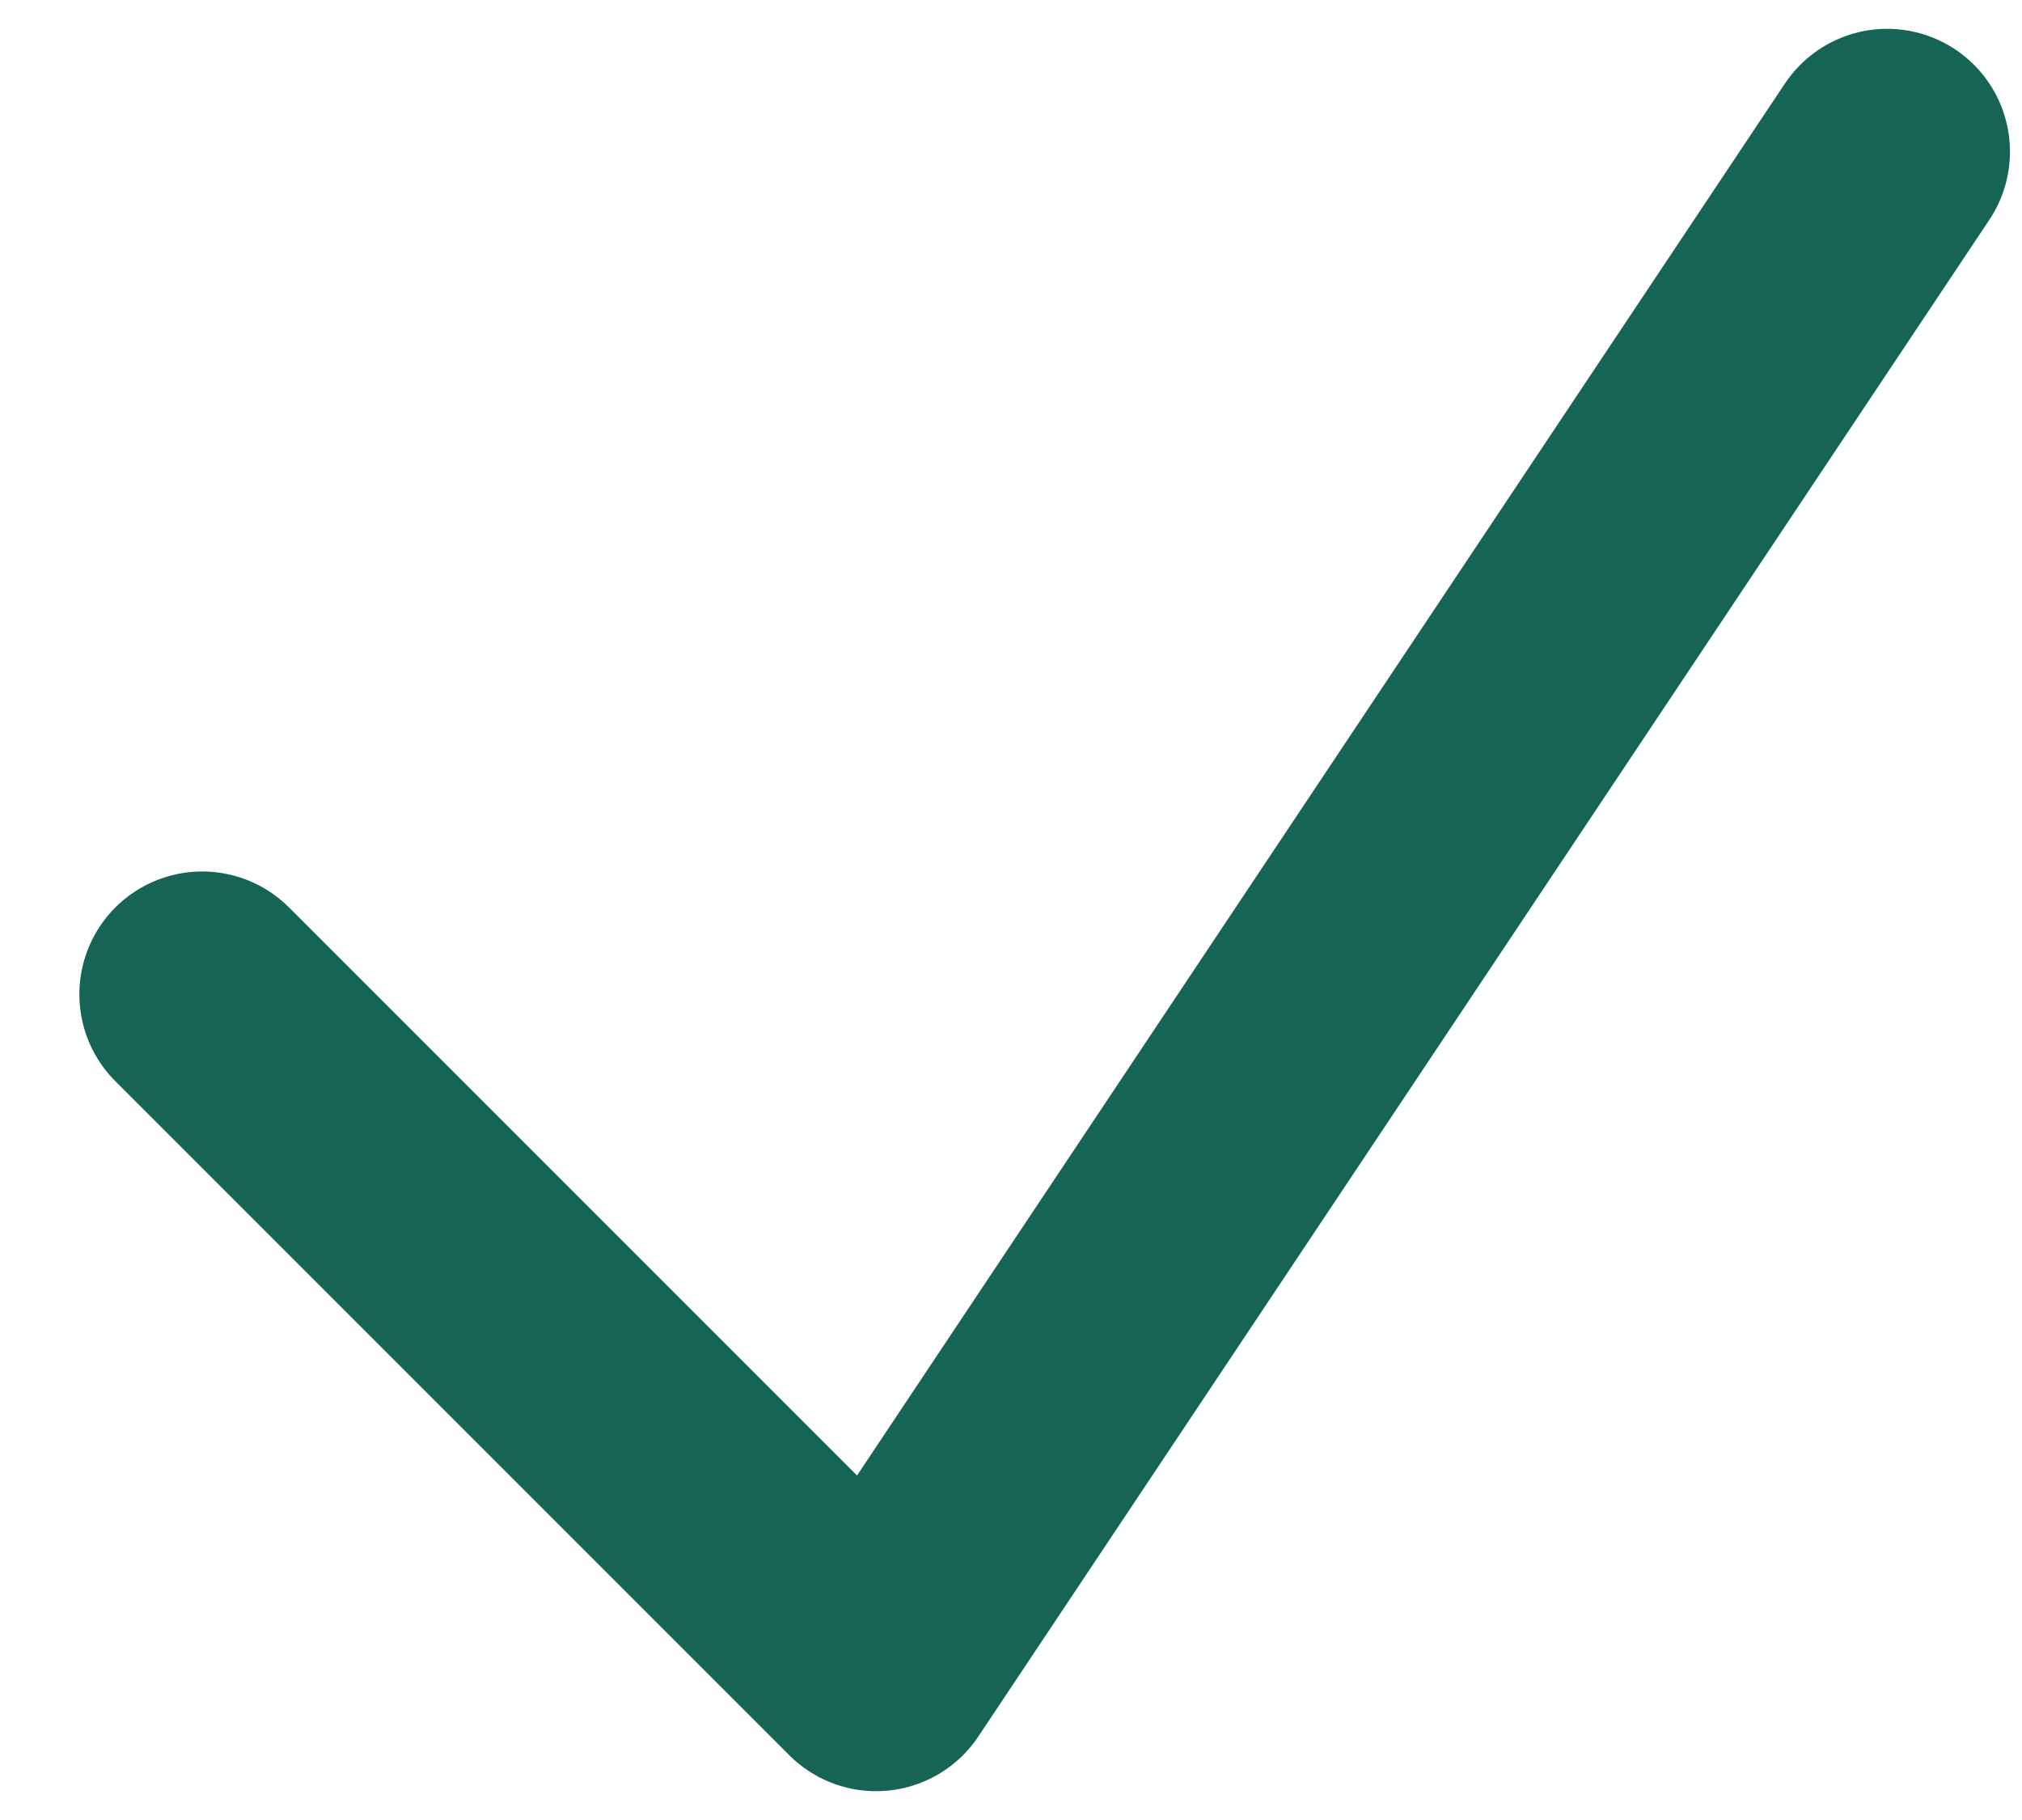
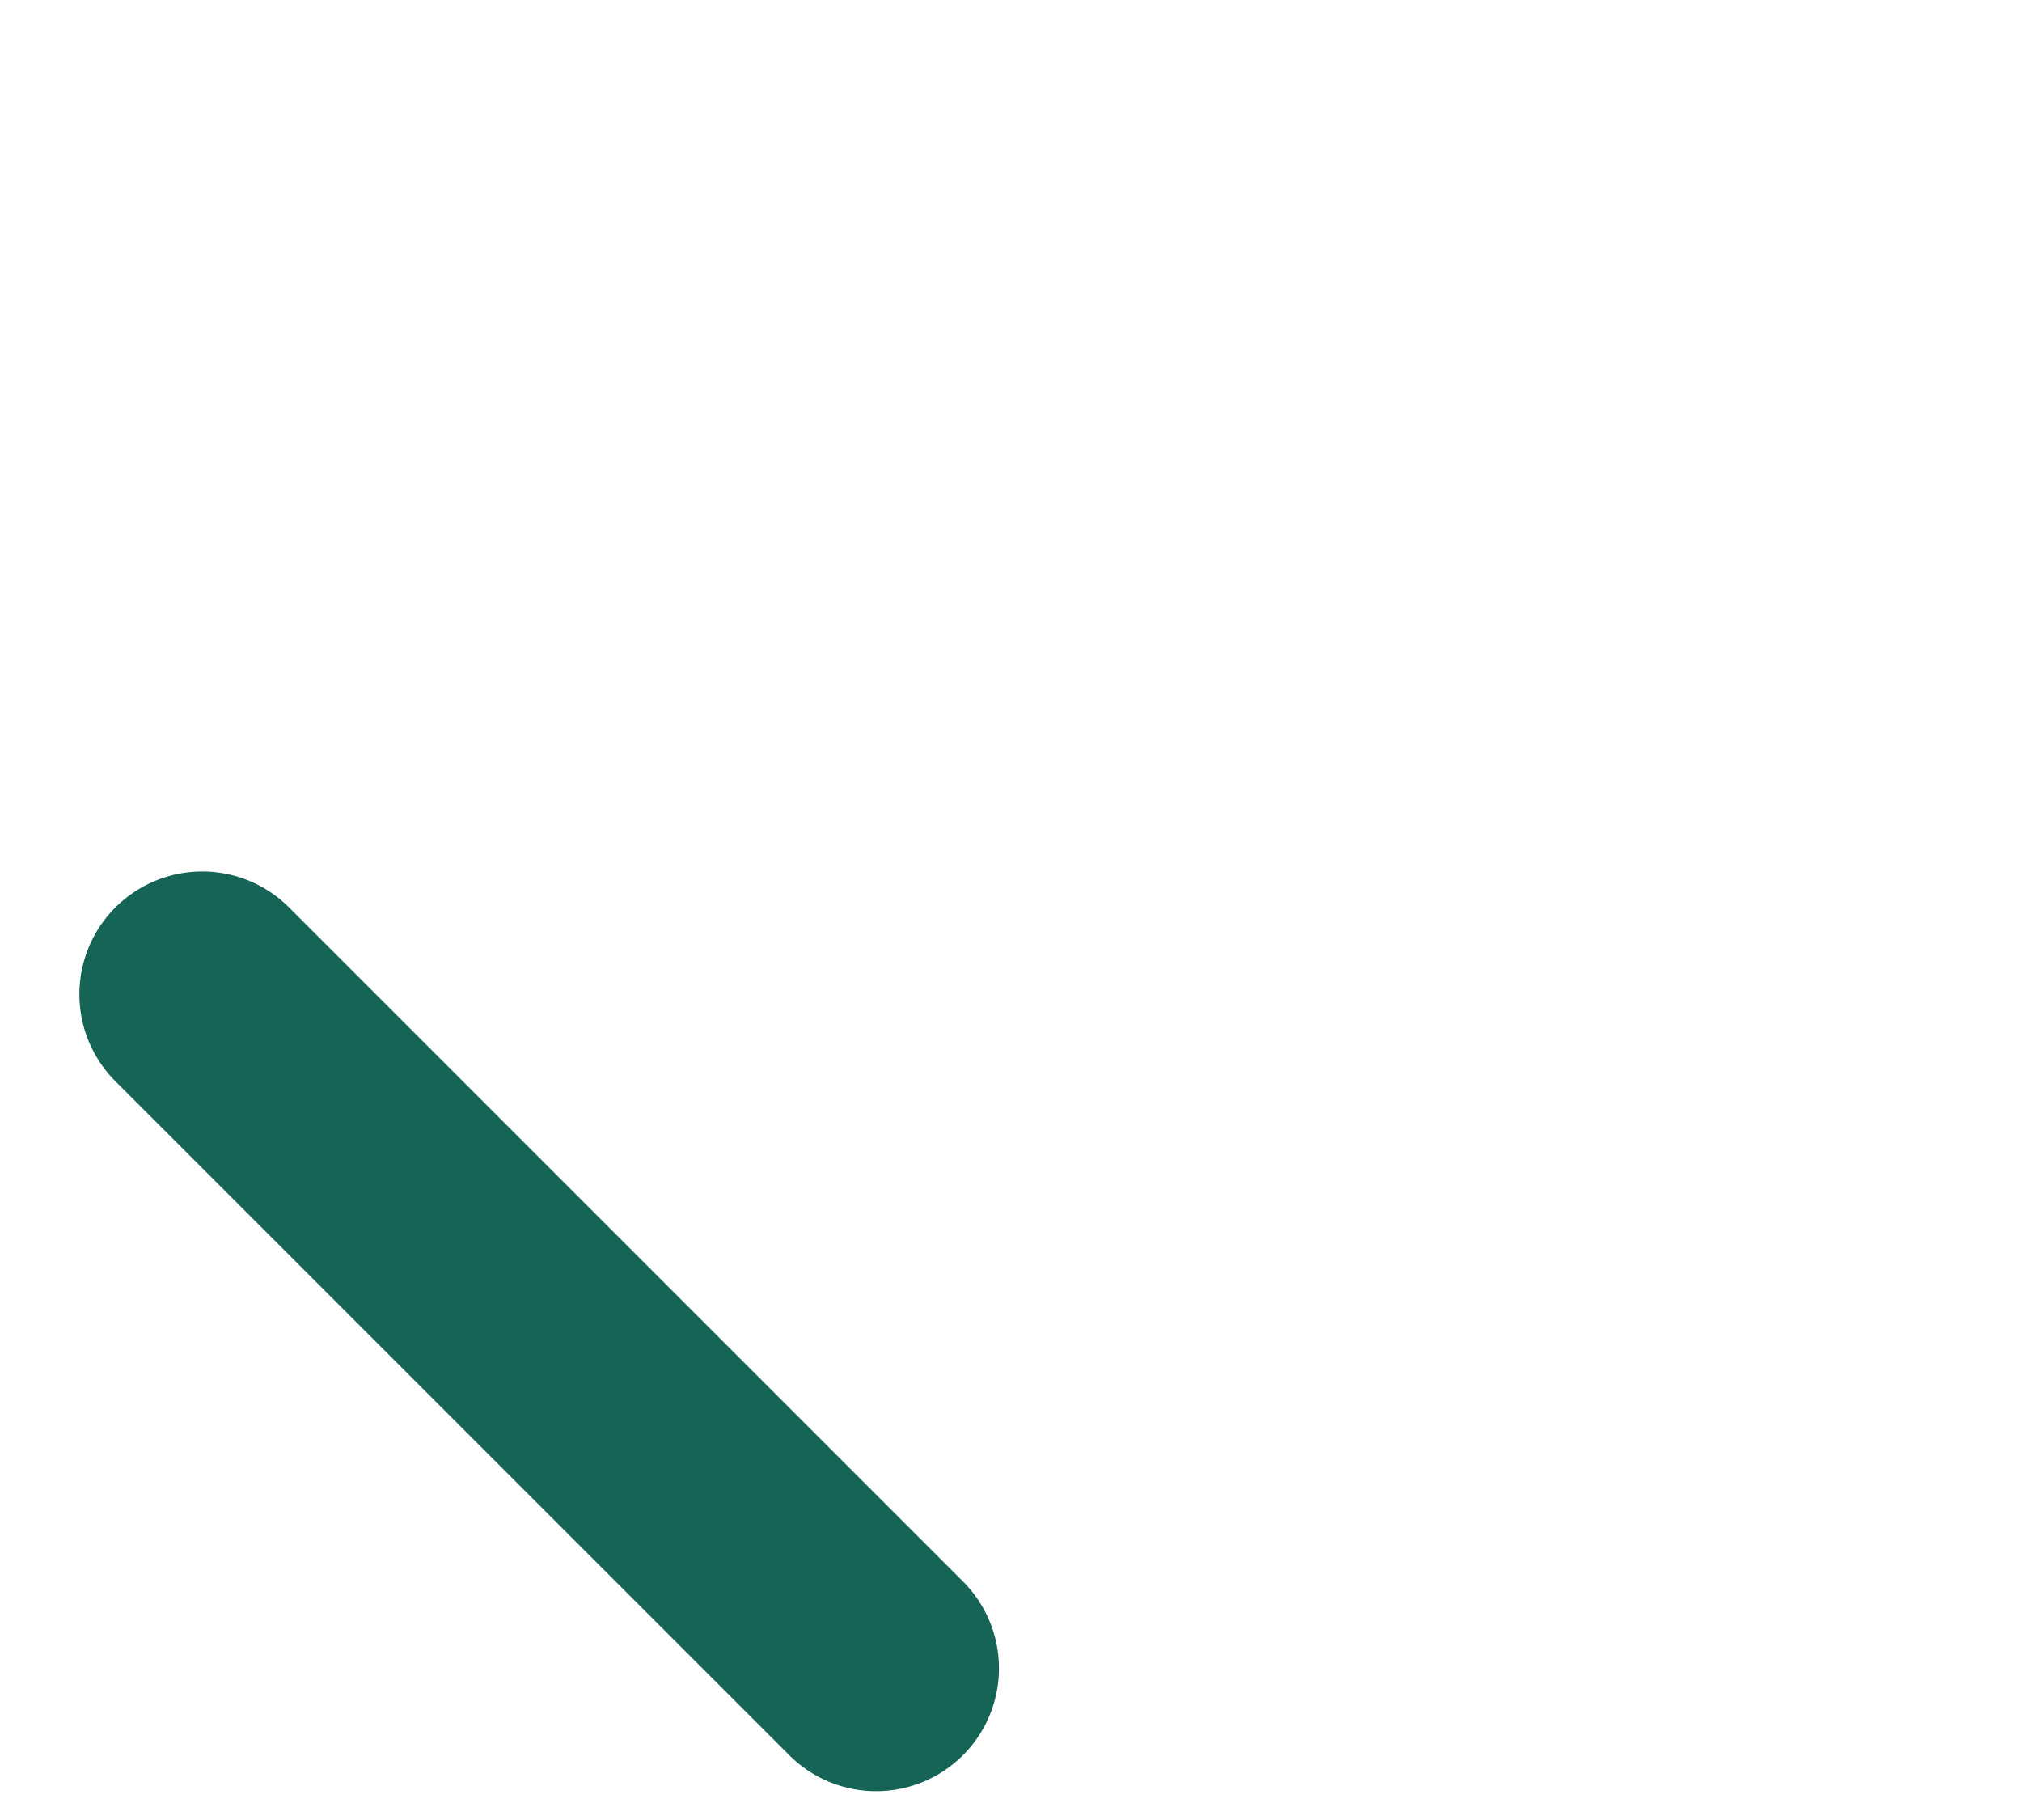
<svg xmlns="http://www.w3.org/2000/svg" width="10" height="9" viewBox="0 0 10 9" fill="none">
-   <path d="M1 4.917L4.333 8.25L9.333 0.75" stroke="#166455" stroke-width="1.215" stroke-linecap="round" stroke-linejoin="round" />
+   <path d="M1 4.917L4.333 8.25" stroke="#166455" stroke-width="1.215" stroke-linecap="round" stroke-linejoin="round" />
</svg>